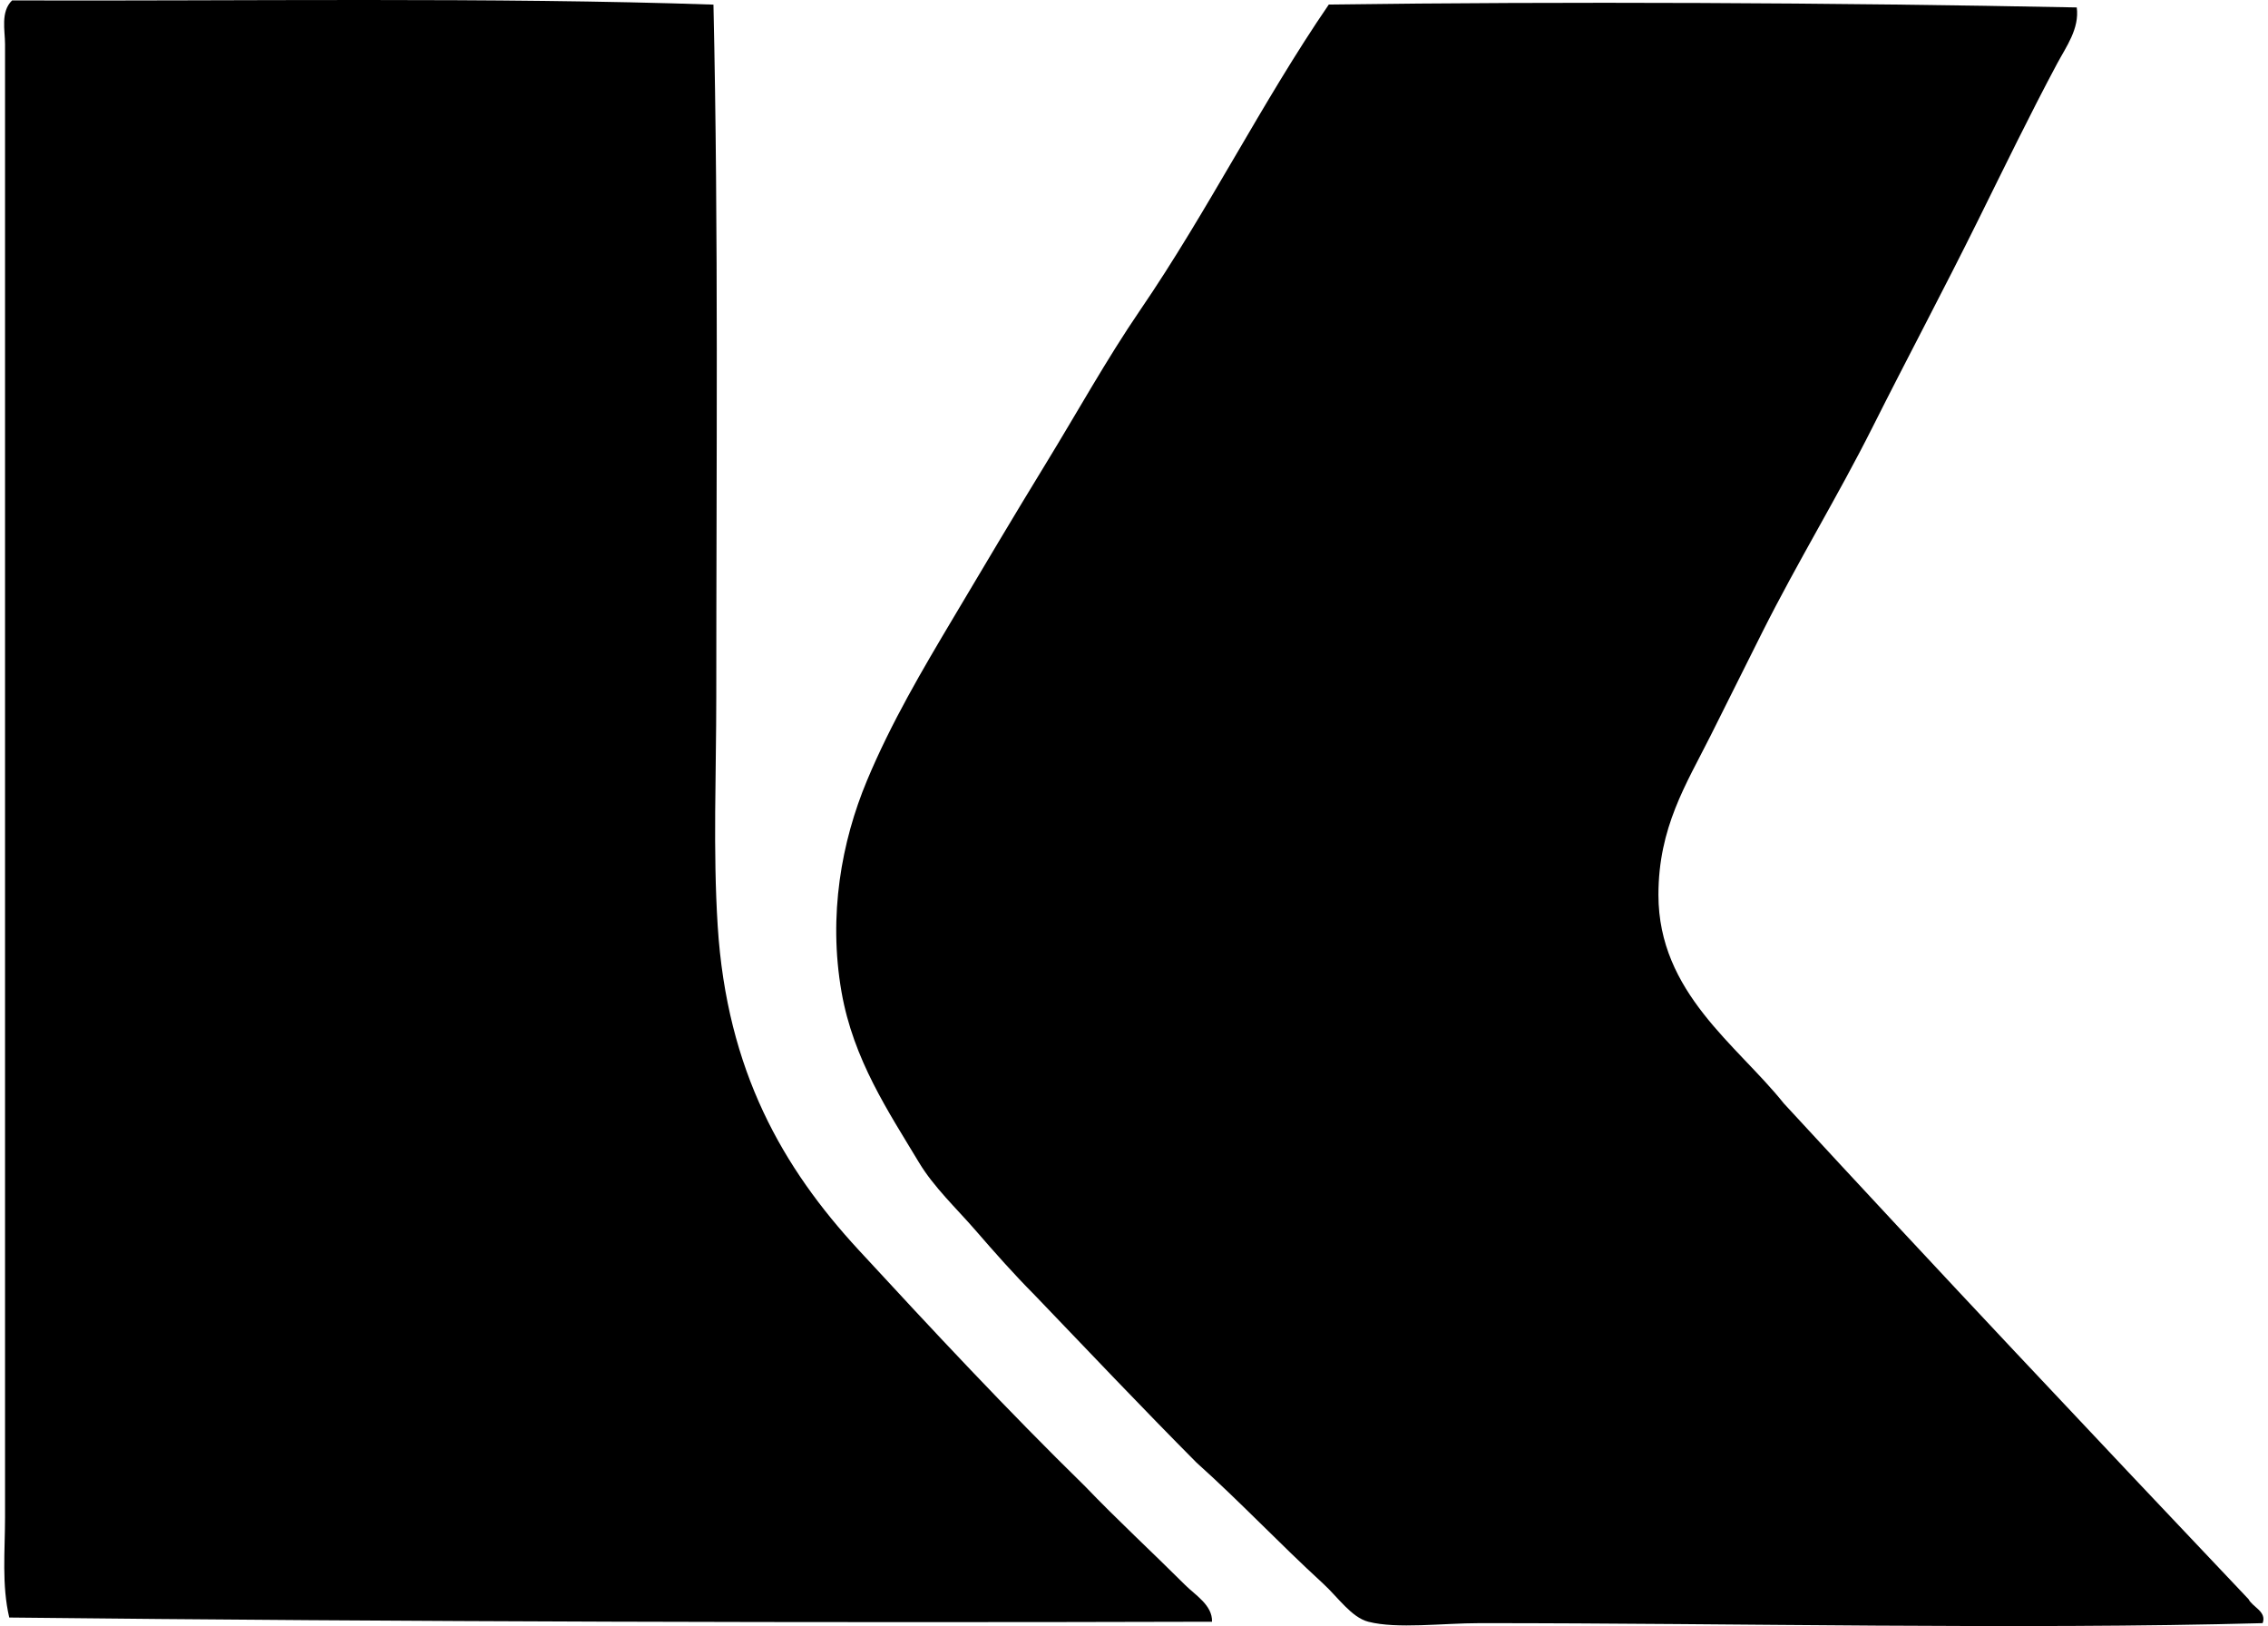
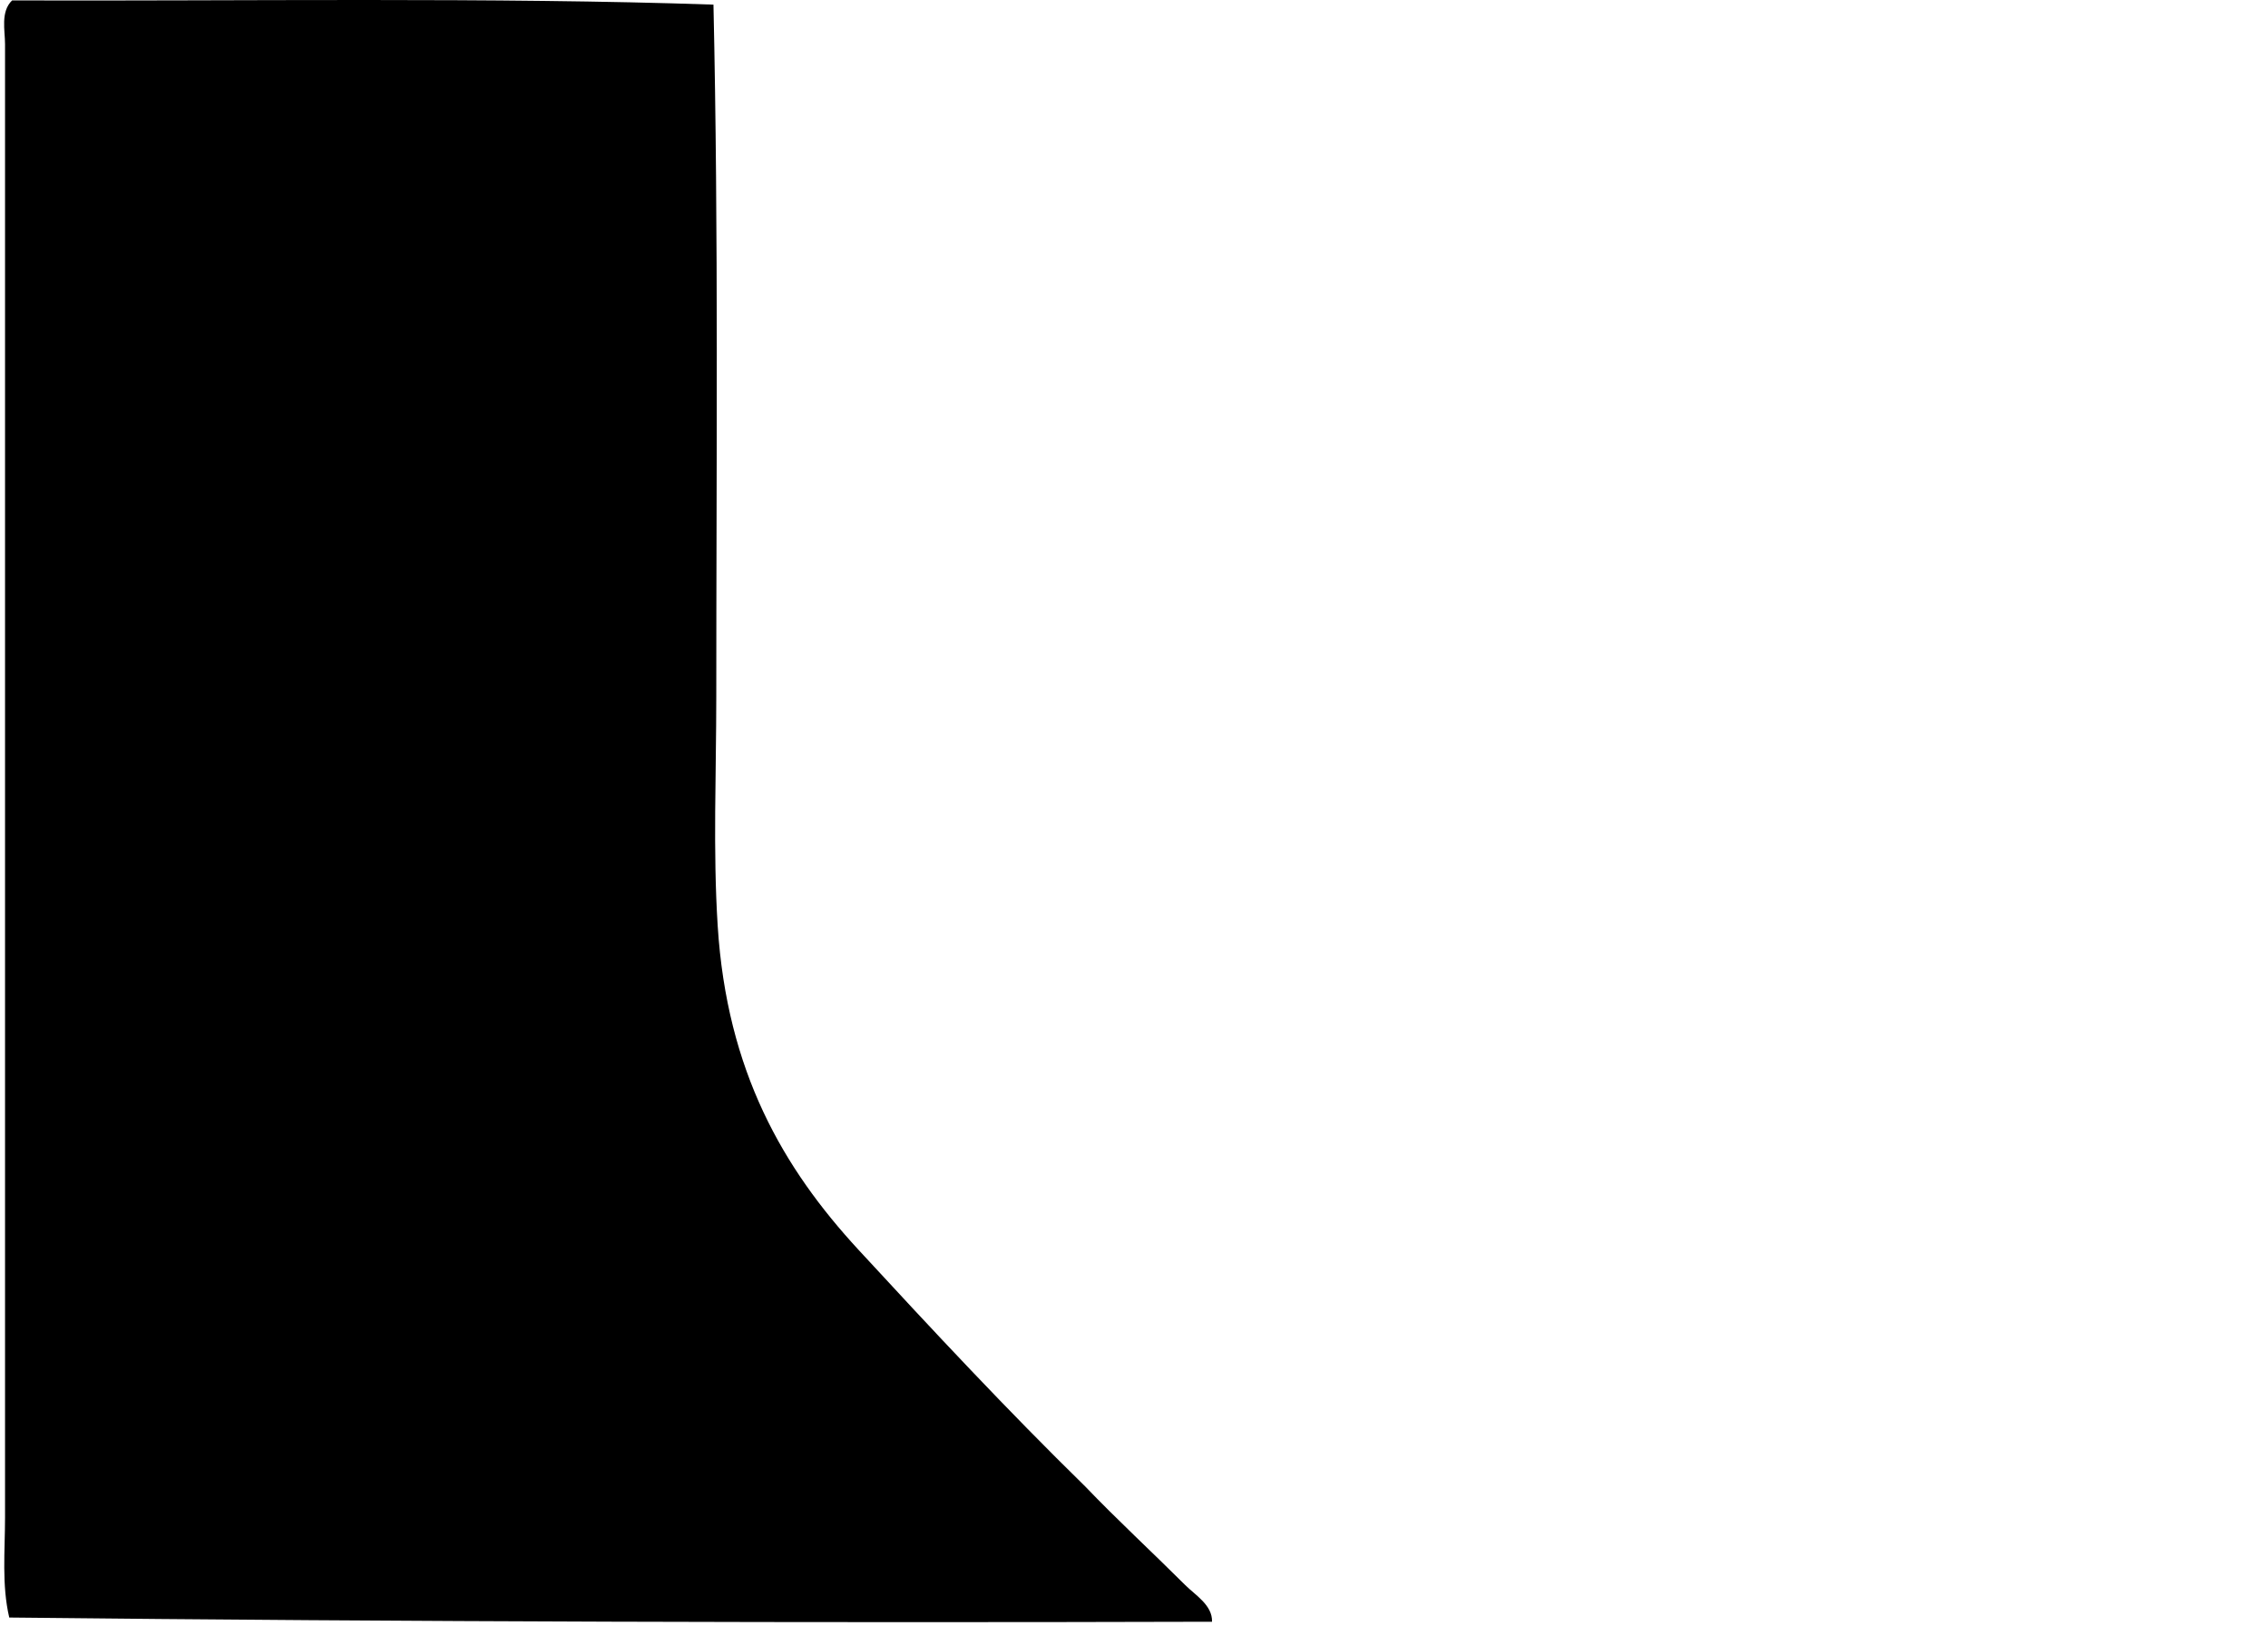
<svg xmlns="http://www.w3.org/2000/svg" width="279" height="200" fill="none" viewBox="0 0 279 200">
-   <path fill="#000" fill-rule="evenodd" d="M87.767.568c.63 28.188.347 56.92.347 85.067 0 9.51-.415 18.96.174 28.242 1.13 17.895 8.053 29.801 17.326 39.846 9.197 9.97 18.262 19.685 27.891 29.107 3.918 4.092 8.176 8.013 12.302 12.128 1.215 1.219 3.363 2.465 3.291 4.504-49.281.136-98.757.017-147.96-.518-.94-4.009-.518-8.203-.518-12.301-.003-60.77.003-121.527 0-181.224 0-1.665-.575-3.983.868-5.368 27.718.091 59.528-.402 86.279.517Z" clip-rule="evenodd" />
-   <path fill="#000" fill-rule="evenodd" d="M255.474.915c.343 2.611-1.287 4.8-2.427 6.93-3.374 6.312-6.502 12.769-9.705 19.233-4.173 8.435-8.663 16.853-12.989 25.464-4.214 8.391-9.194 16.526-13.517 25.125-2.087 4.153-4.248 8.516-6.41 12.822-3.009 5.984-6.413 11.271-6.413 19.576.004 12.05 9.698 18.463 15.42 25.642 18.895 20.495 38.012 40.762 57.176 60.984.49.977 2.263 1.515 1.732 2.945-30.101.813-64.562-.004-96.33 0-4.562 0-10.141.738-13.688-.174-2.069-.528-3.74-3.023-5.545-4.677-5.531-5.075-10.153-10.018-15.593-14.899-6.733-6.784-13.309-13.718-19.926-20.621-2.543-2.559-4.875-5.194-7.278-7.968-2.298-2.649-5.113-5.29-6.93-8.316-3.772-6.284-8.068-12.635-9.528-20.965-1.657-9.459.007-18.534 3.118-25.985 3.002-7.196 6.907-13.776 10.566-19.927 3.758-6.317 7.536-12.693 11.434-19.062 3.849-6.28 7.468-12.829 11.607-18.884 8.387-12.265 14.977-25.584 23.215-37.597 28.936-.394 62.128-.238 92.011.354Z" clip-rule="evenodd" />
+   <path fill="#000" fill-rule="evenodd" d="M87.767.568c.63 28.188.347 56.92.347 85.067 0 9.51-.415 18.96.174 28.242 1.13 17.895 8.053 29.801 17.326 39.846 9.197 9.97 18.262 19.685 27.891 29.107 3.918 4.092 8.176 8.013 12.302 12.128 1.215 1.219 3.363 2.465 3.291 4.504-49.281.136-98.757.017-147.96-.518-.94-4.009-.518-8.203-.518-12.301-.003-60.77.003-121.527 0-181.224 0-1.665-.575-3.983.868-5.368 27.718.091 59.528-.402 86.279.517" clip-rule="evenodd" />
</svg>